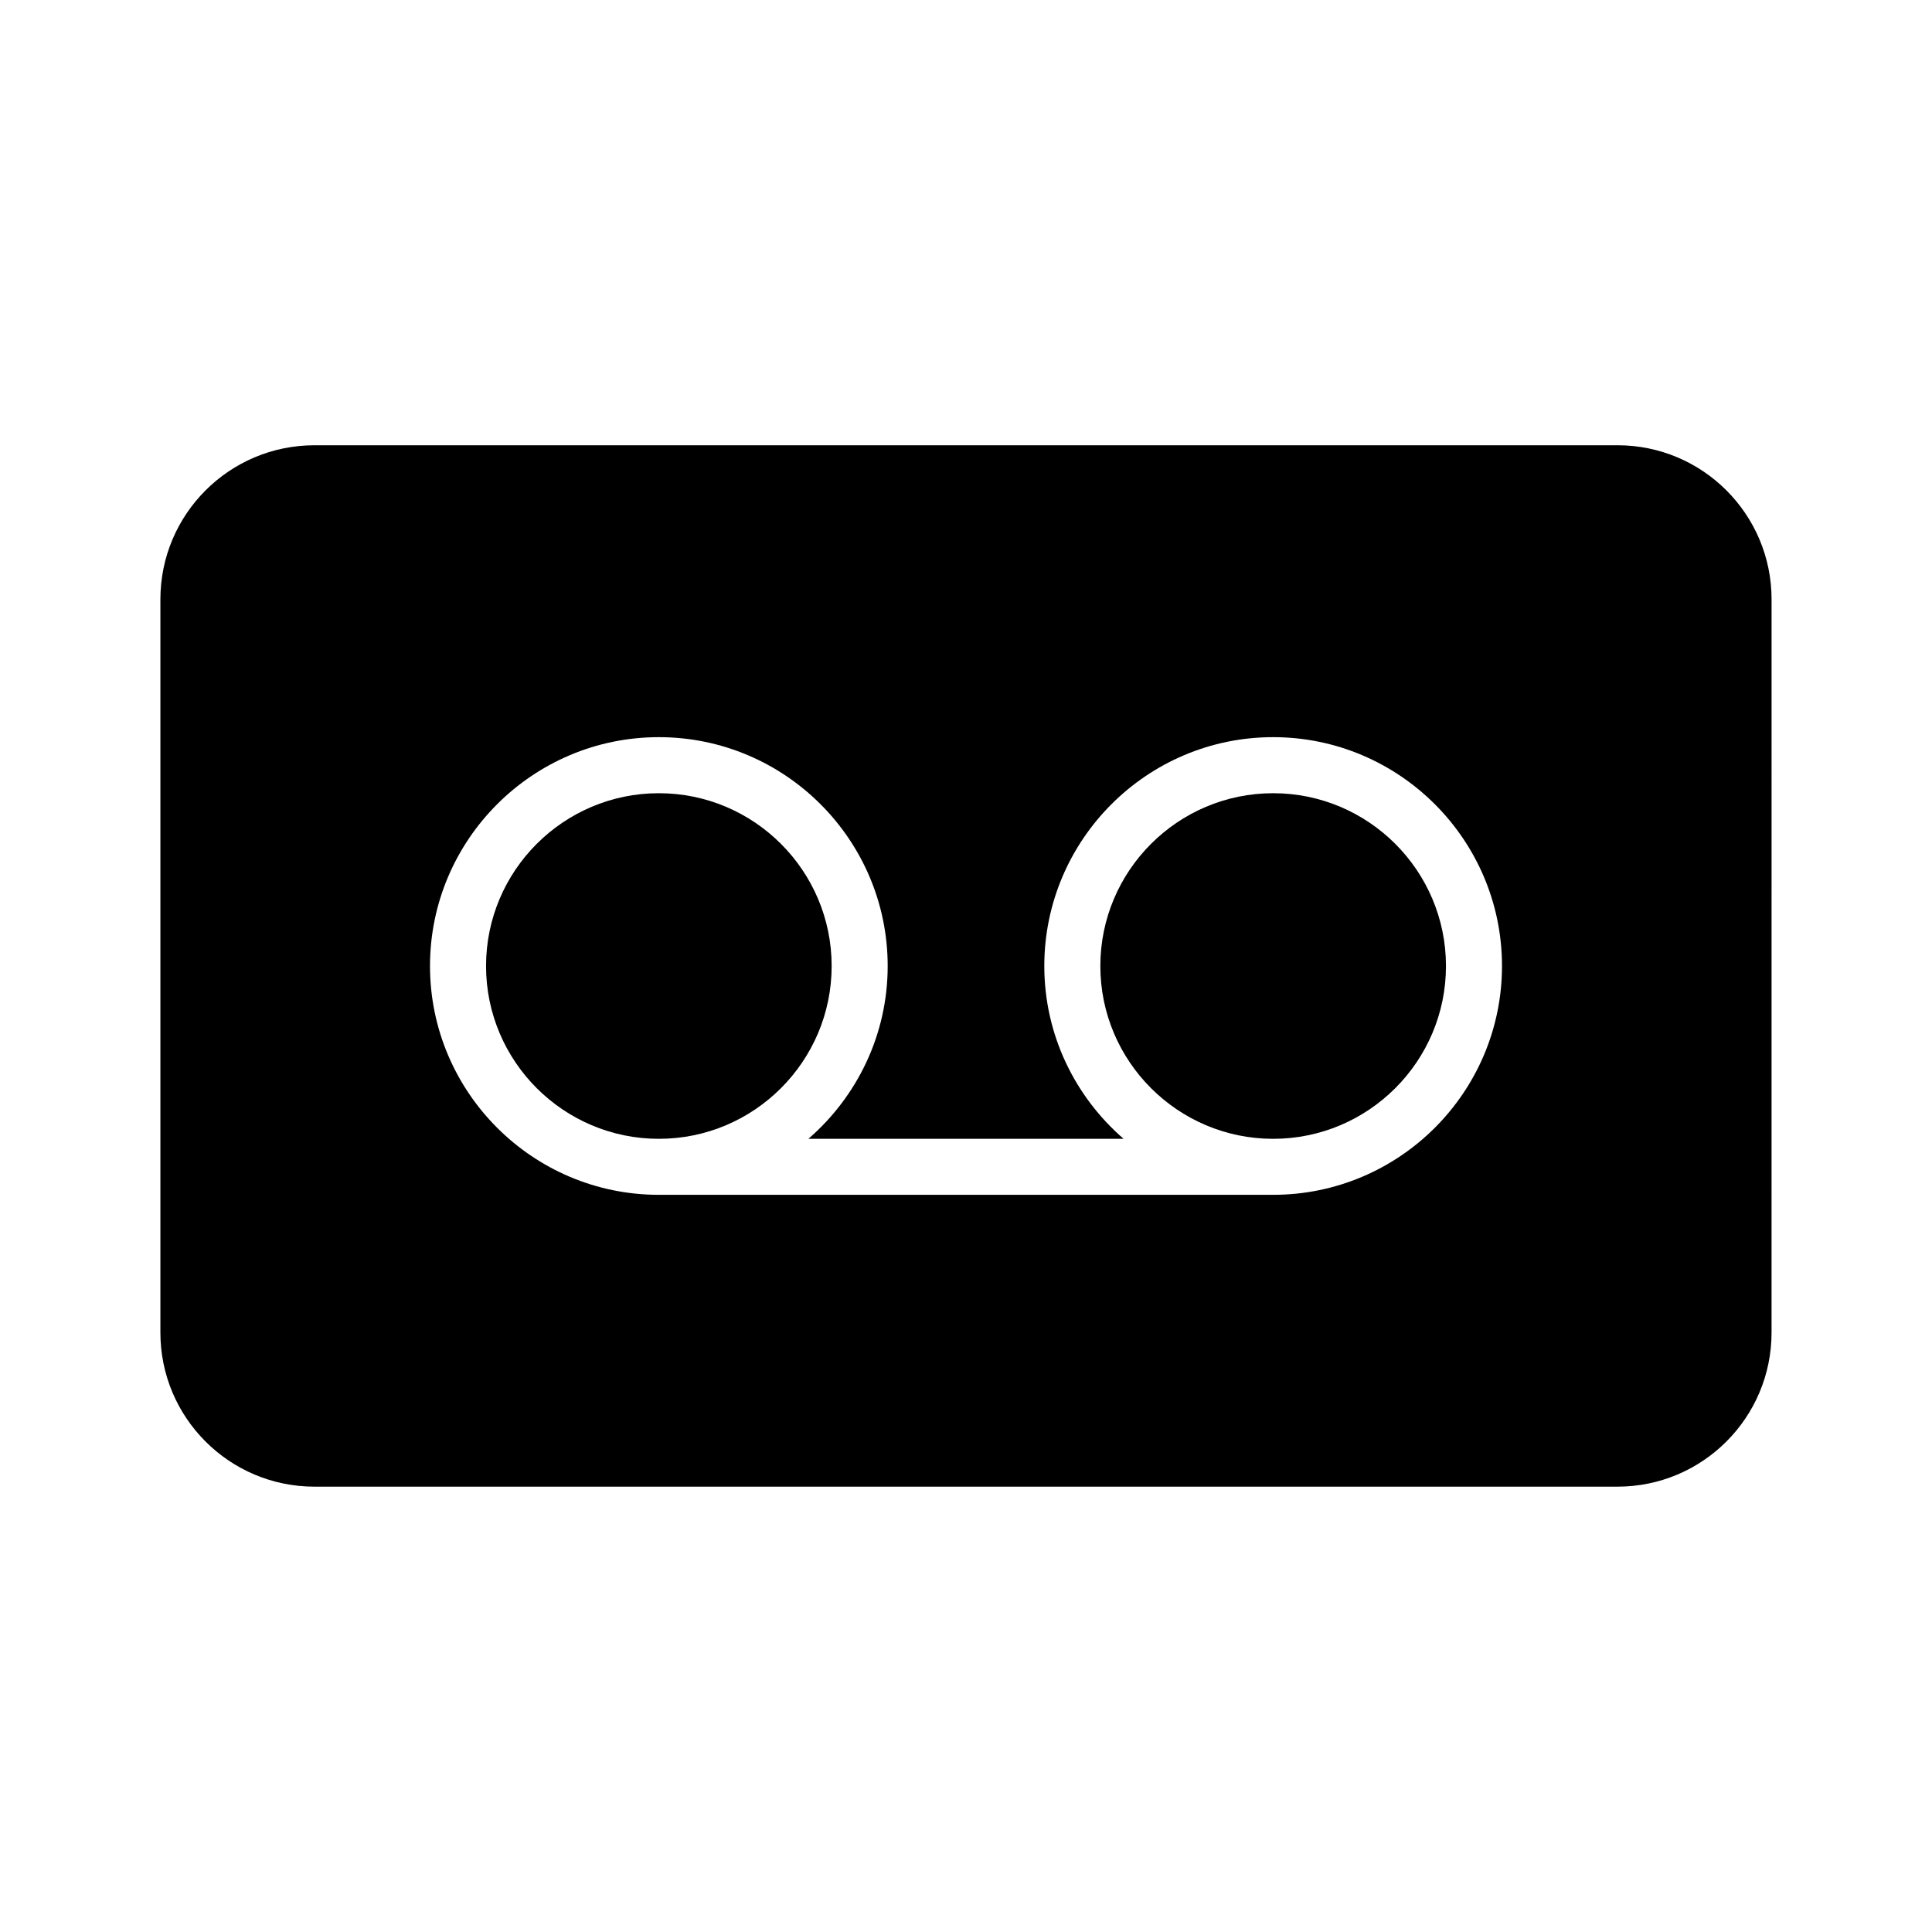
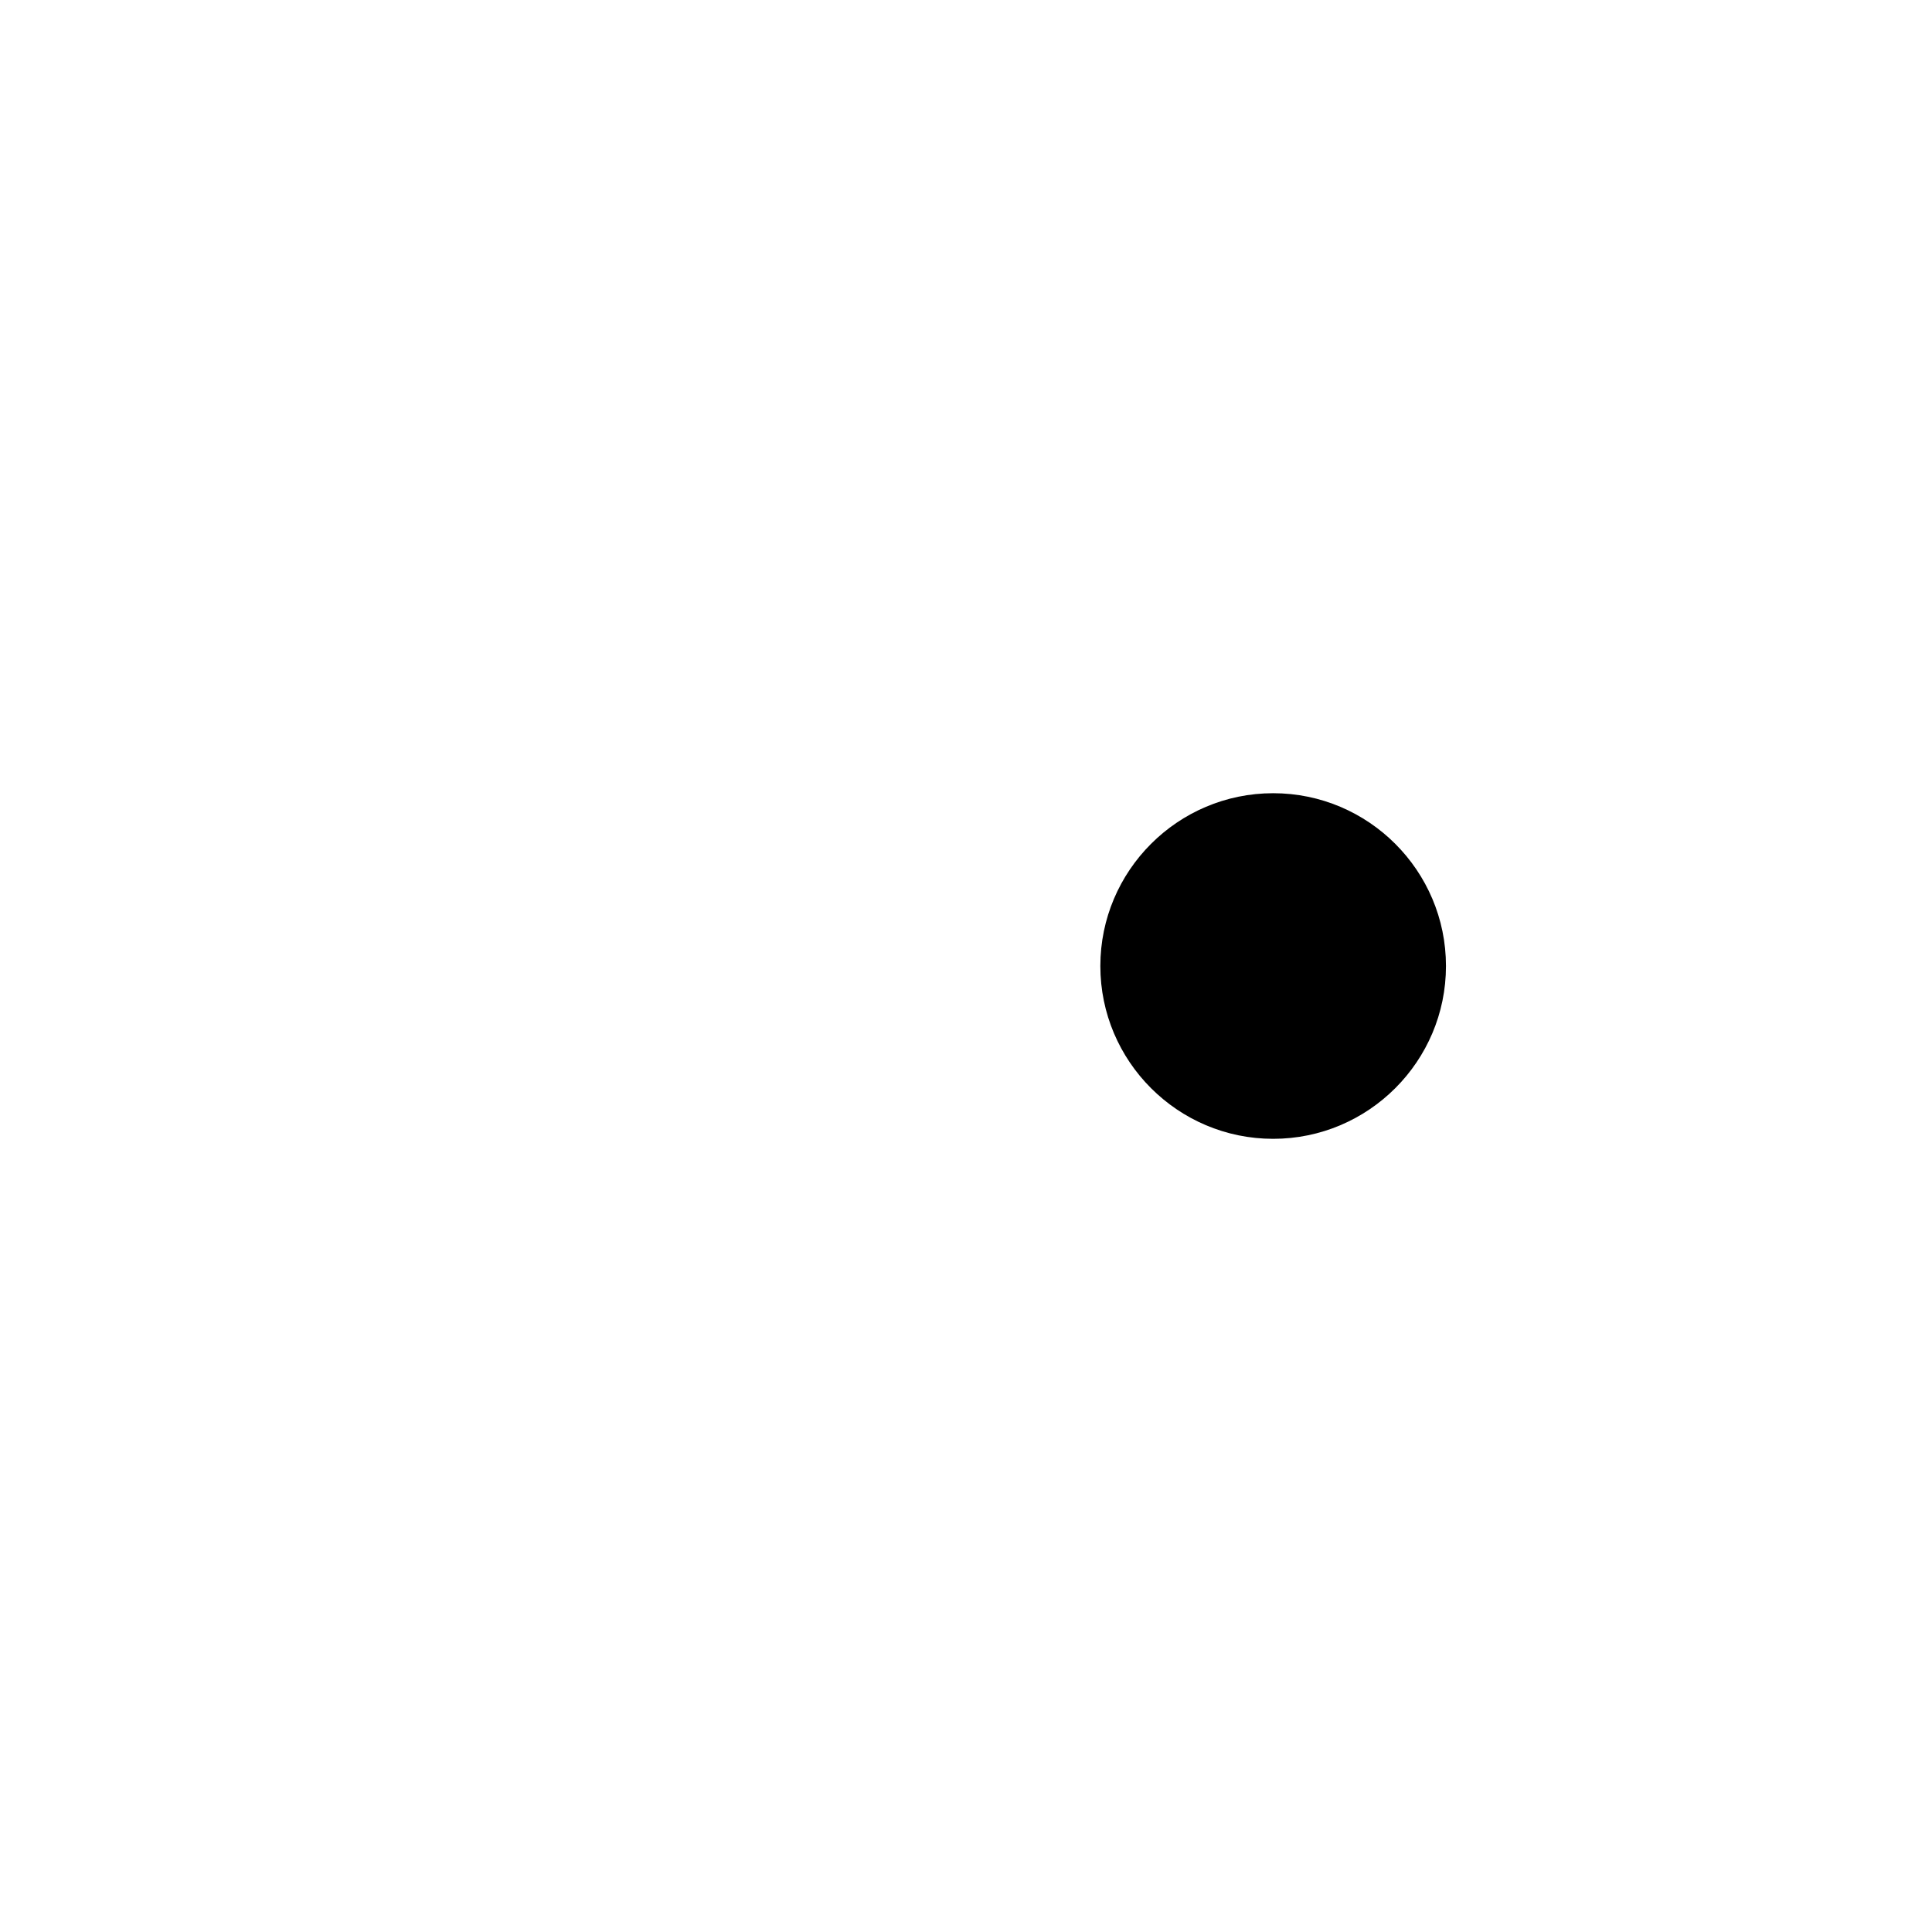
<svg xmlns="http://www.w3.org/2000/svg" fill="#000000" width="800px" height="800px" version="1.1" viewBox="144 144 512 512">
  <g>
    <path d="m481.4 354.21c-25.258 0-45.797 20.539-45.797 45.797 0 25.25 20.539 45.793 45.797 45.793 25.25 0 45.797-20.539 45.797-45.793 0-25.258-20.547-45.797-45.797-45.797z" />
-     <path d="m572.65 262h-345.3c-22.562 0-40.844 18.285-40.844 40.84v194.3c0 22.562 18.289 40.84 40.844 40.84h345.29c22.562 0 40.84-18.285 40.84-40.84l0.004-194.3c0.004-22.555-18.281-40.844-40.836-40.844zm-91.25 198.64h-162.8c-33.438 0-60.645-27.199-60.645-60.637 0-33.441 27.207-60.648 60.645-60.648s60.645 27.207 60.645 60.648c0 18.285-8.168 34.66-21.008 45.793h83.523c-12.832-11.129-21.008-27.508-21.008-45.793 0-33.441 27.207-60.648 60.648-60.648 33.438 0 60.645 27.207 60.645 60.648-0.004 33.438-27.211 60.637-60.648 60.637z" />
-     <path d="m318.6 354.21c-25.25 0-45.793 20.539-45.793 45.797 0 25.25 20.539 45.793 45.793 45.793 25.25 0 45.797-20.539 45.797-45.793 0-25.258-20.551-45.797-45.797-45.797z" />
  </g>
</svg>